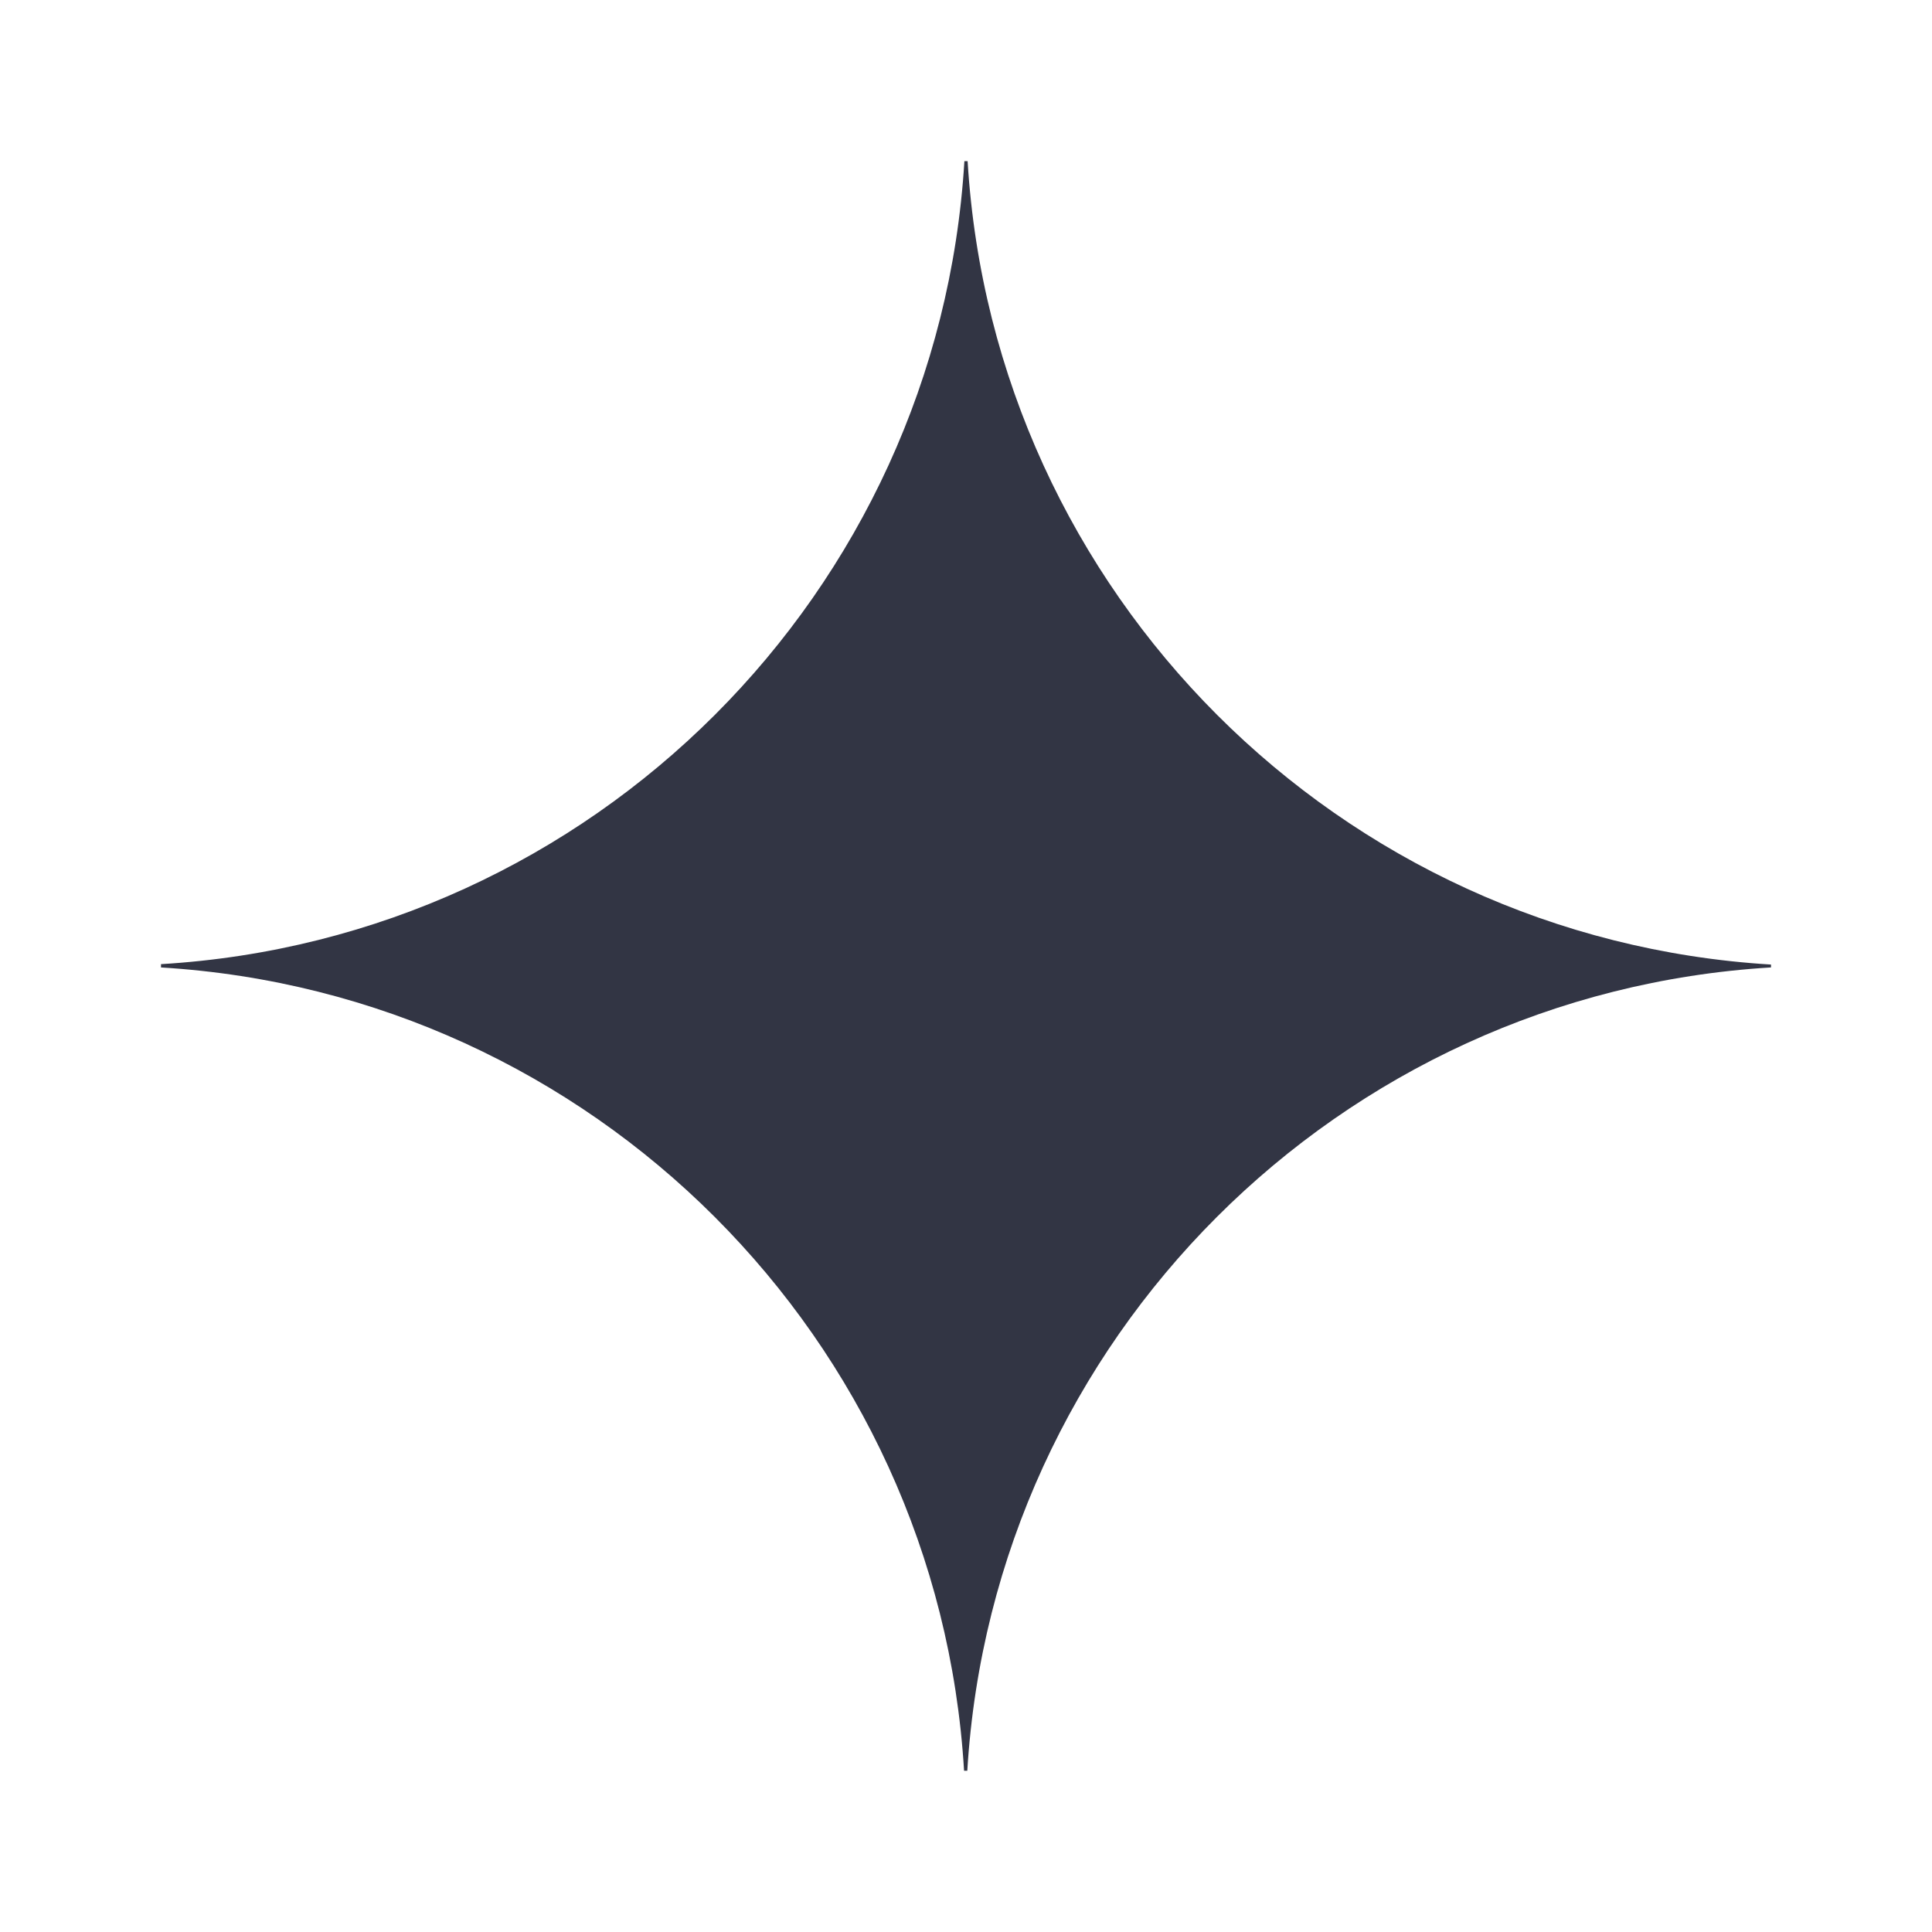
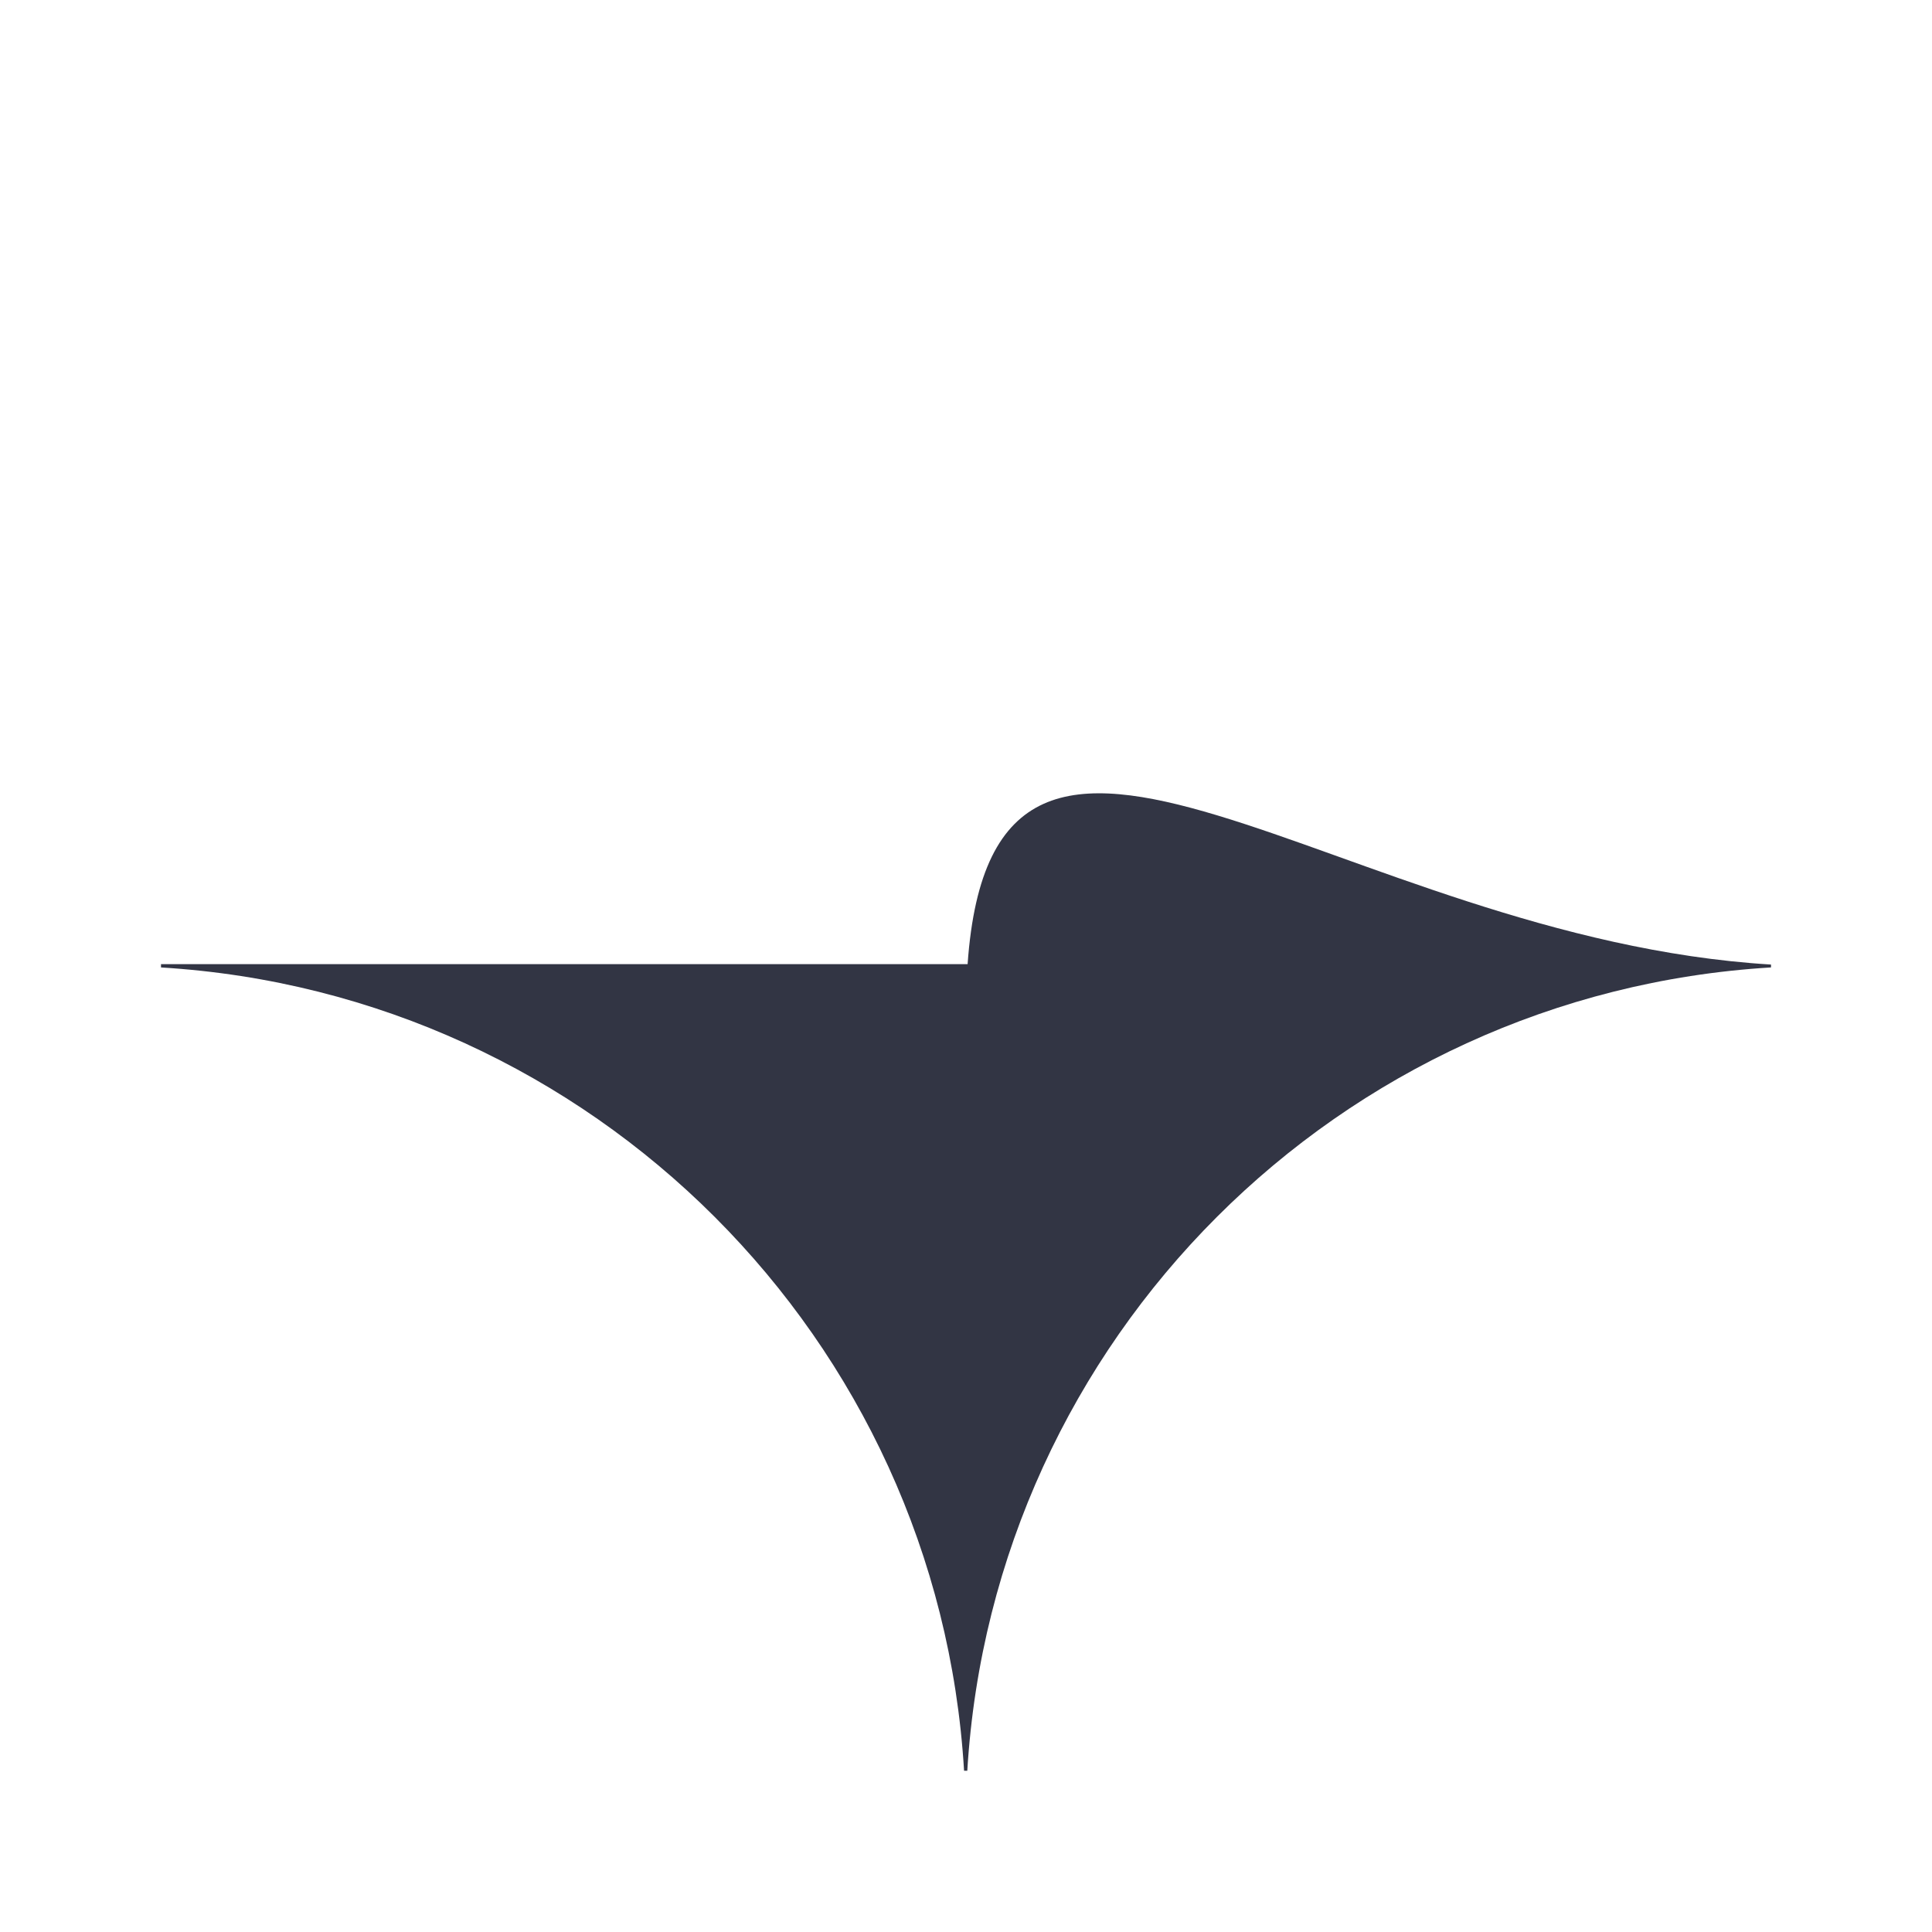
<svg xmlns="http://www.w3.org/2000/svg" width="24" height="24" viewBox="0 0 24 24" fill="none">
-   <path d="M21.996 12.018C16.632 12.342 12.34 16.634 12.016 21.997H11.976C11.656 16.634 7.363 12.342 2 12.018V11.977C7.363 11.658 11.656 7.365 11.98 2.002H12.02C12.344 7.365 16.637 11.658 22 11.982V12.018H21.996Z" fill="#323544" />
+   <path d="M21.996 12.018C16.632 12.342 12.34 16.634 12.016 21.997H11.976C11.656 16.634 7.363 12.342 2 12.018V11.977H12.02C12.344 7.365 16.637 11.658 22 11.982V12.018H21.996Z" fill="#323544" />
</svg>